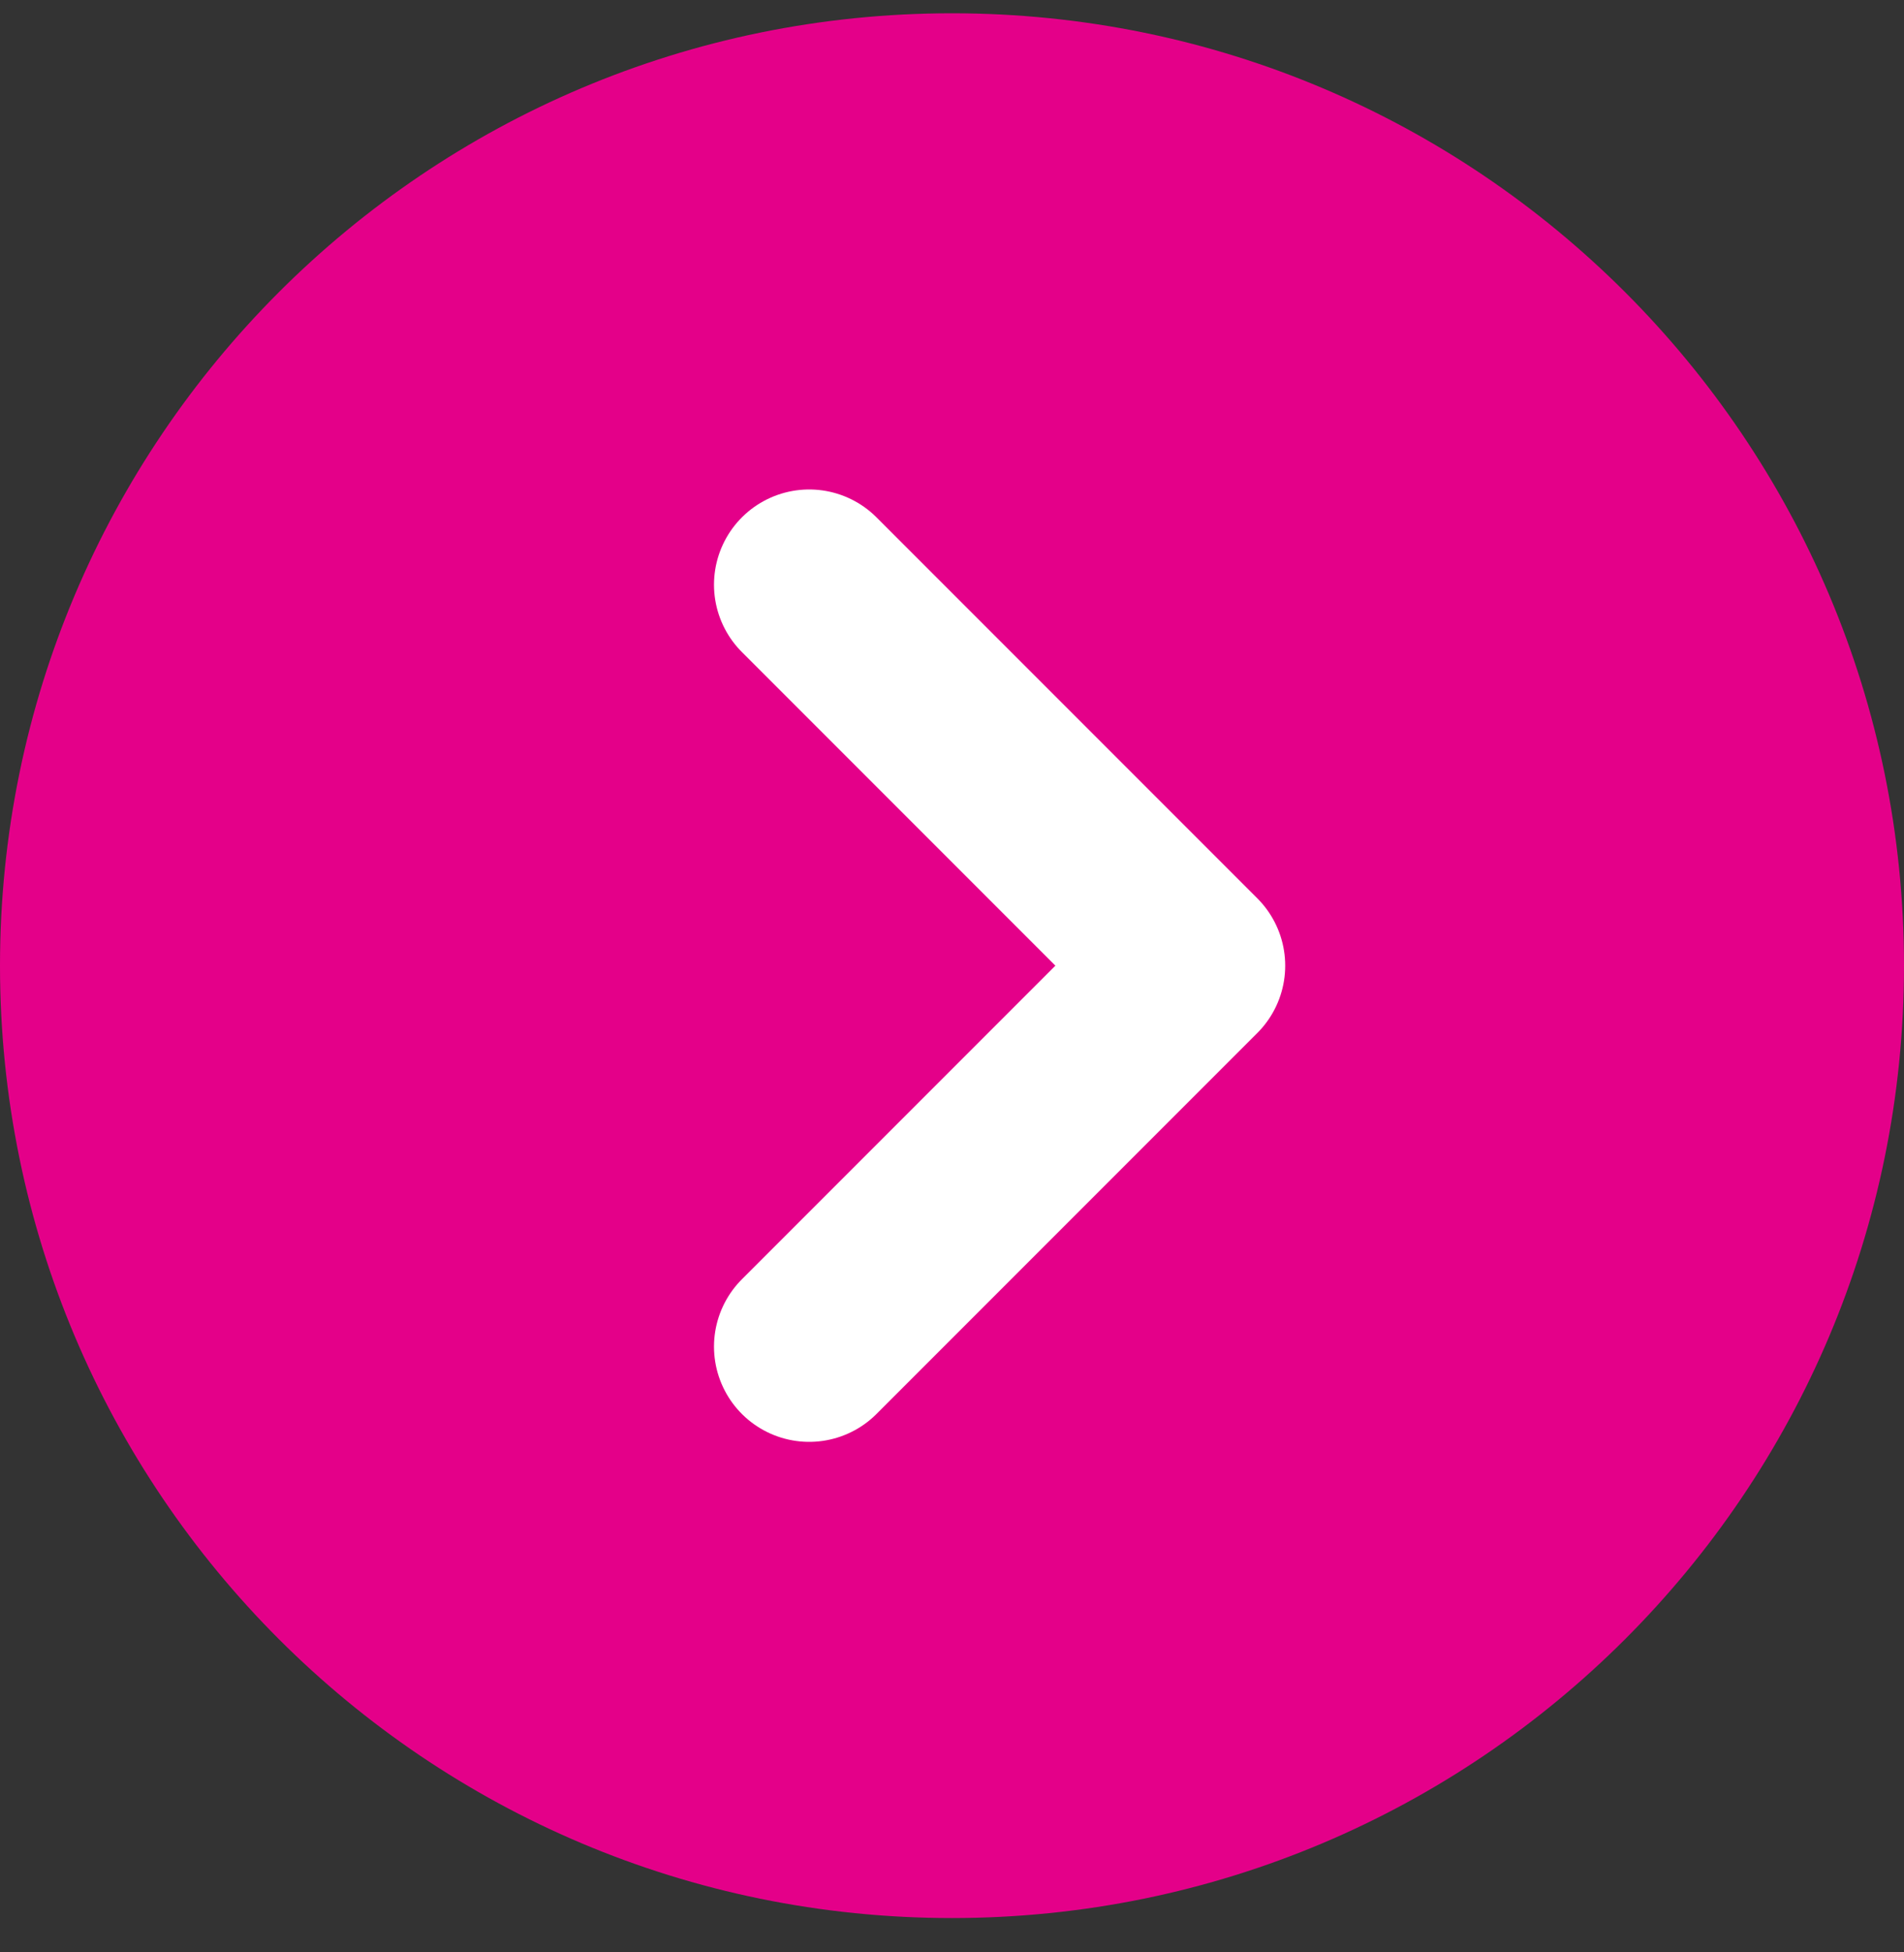
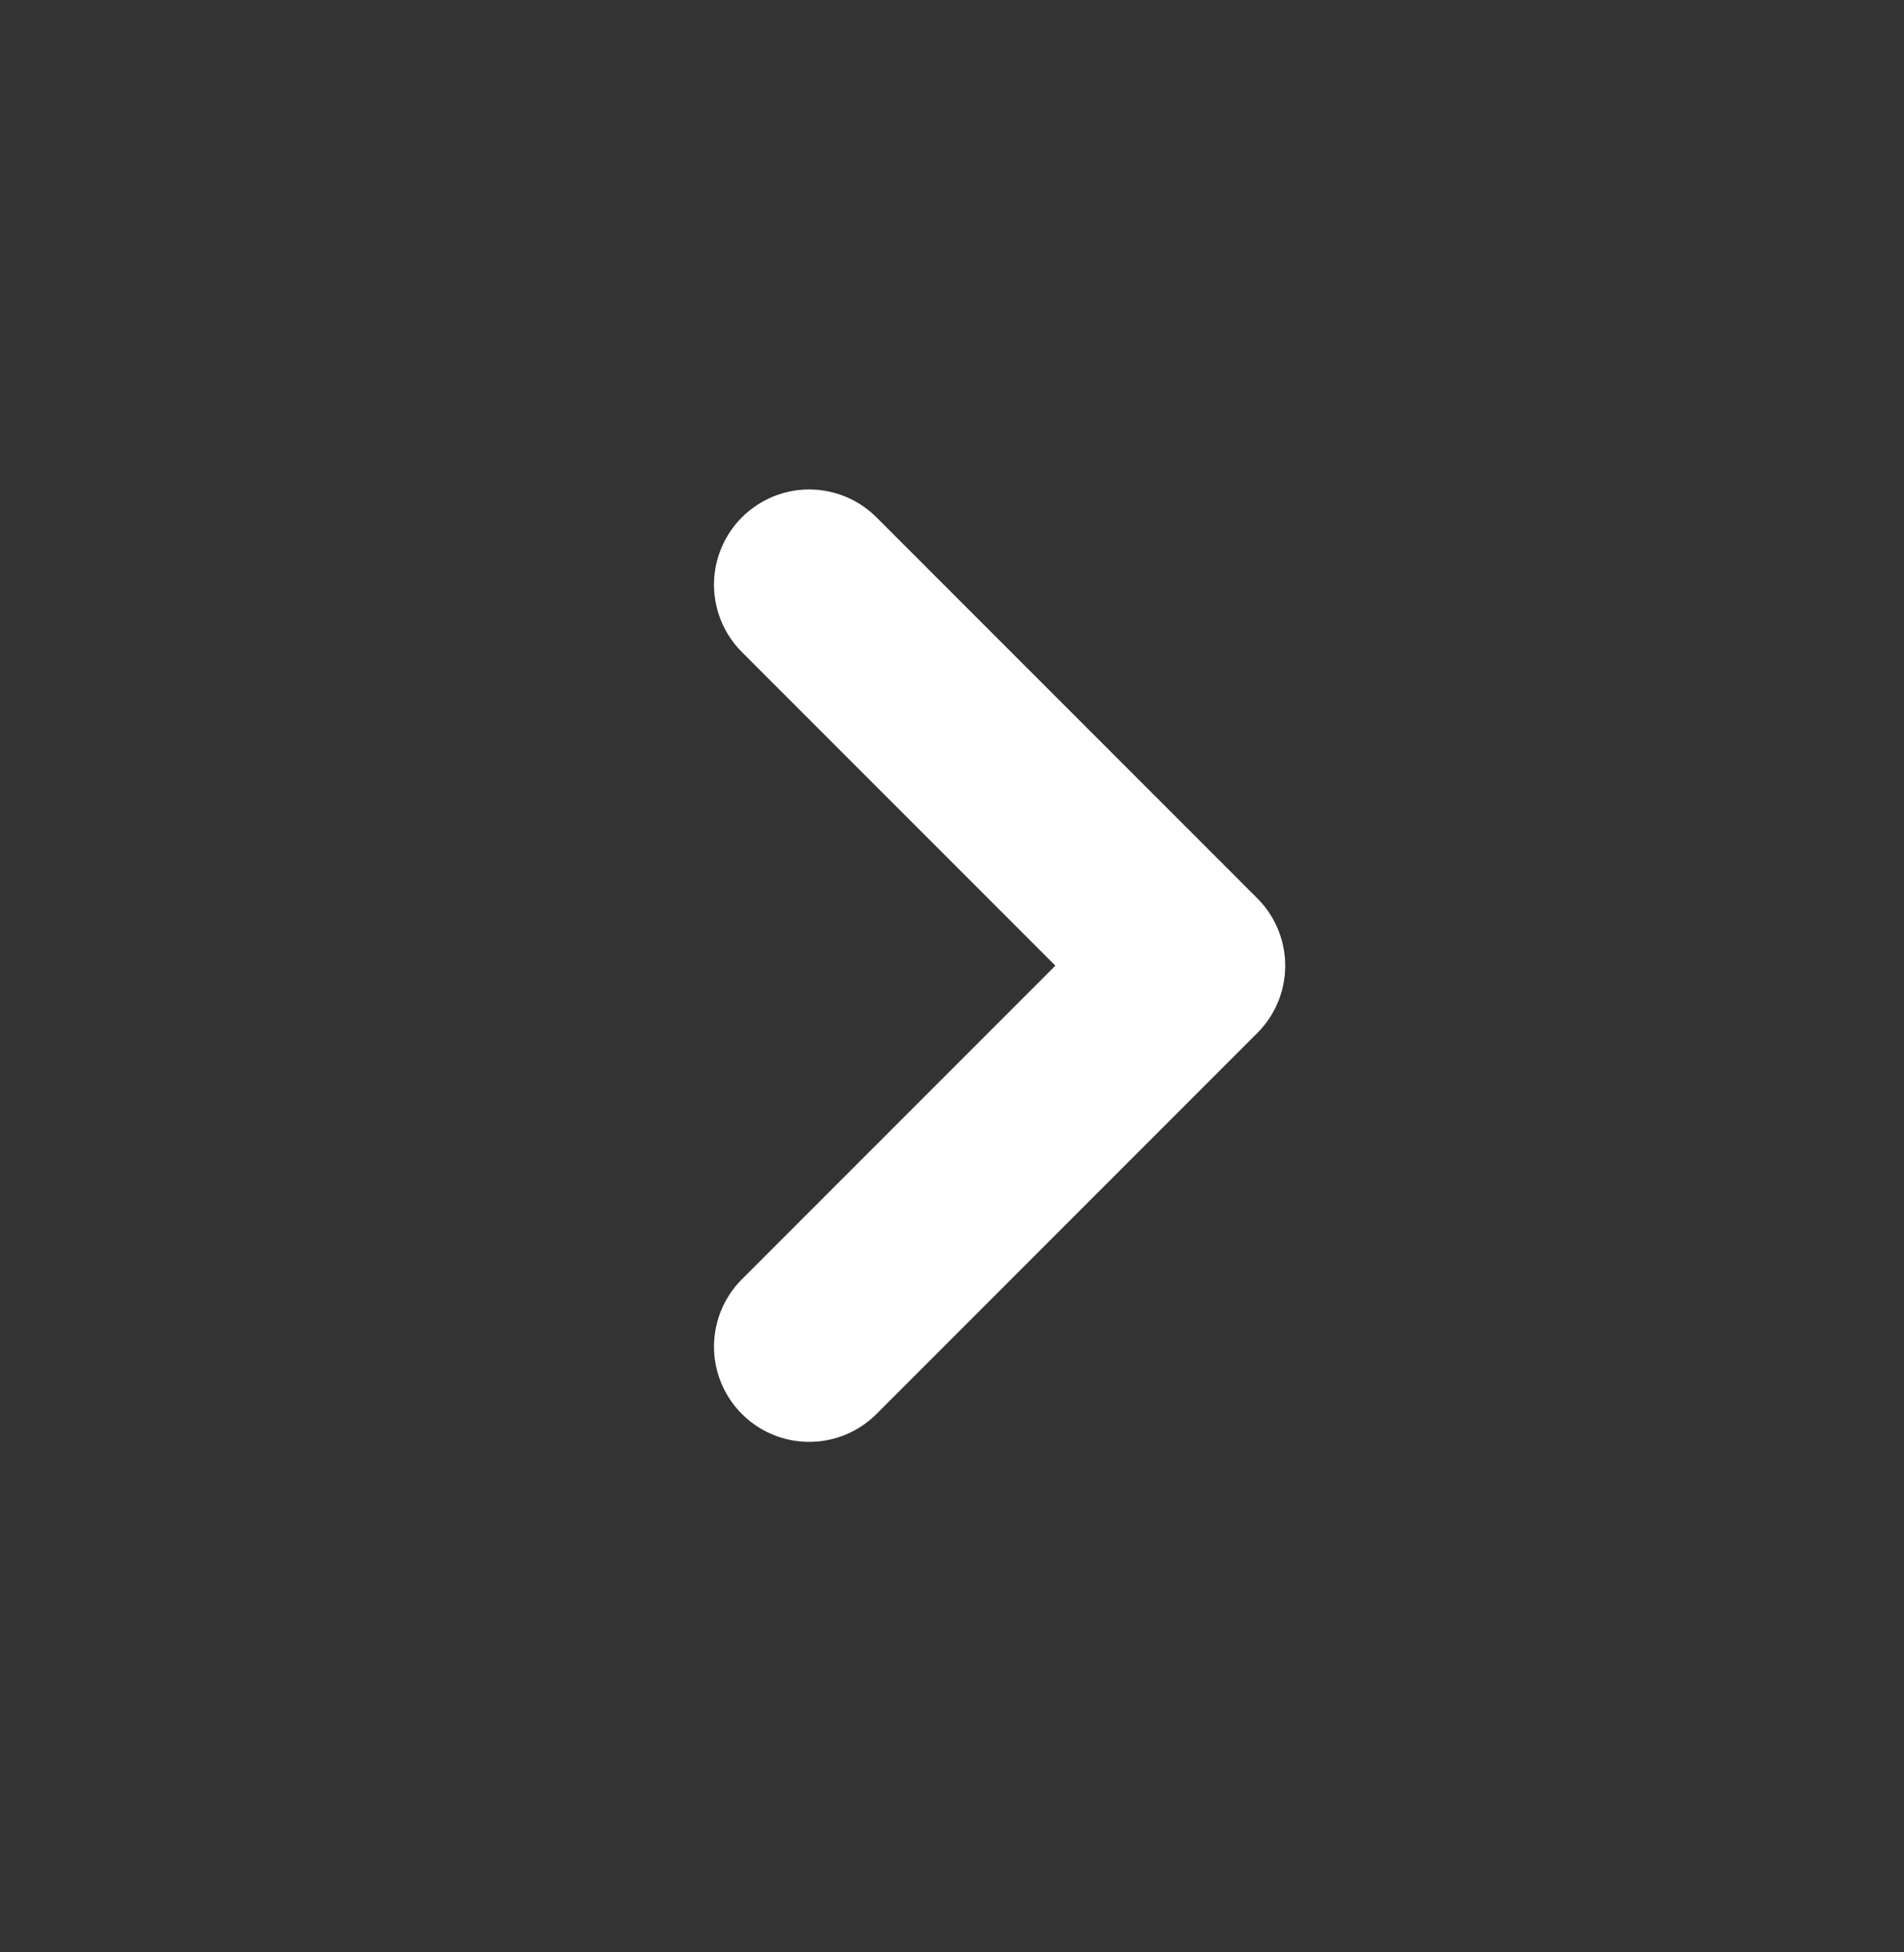
<svg xmlns="http://www.w3.org/2000/svg" width="40" height="41" viewBox="0 0 40 41" fill="none">
  <rect x="0" y="0" width="40" height="41" fill="#333333" stroke="none" />
-   <path d="M0 20.279C0 9.233 8.954 0.279 20 0.279C31.046 0.279 40 9.233 40 20.279C40 31.325 31.046 40.279 20 40.279C8.954 40.279 0 31.325 0 20.279Z" fill="#E40089" />
  <path d="M17 12.279L25 20.279L17 28.279" stroke="white" stroke-width="4" stroke-linecap="round" stroke-linejoin="round" />
</svg>